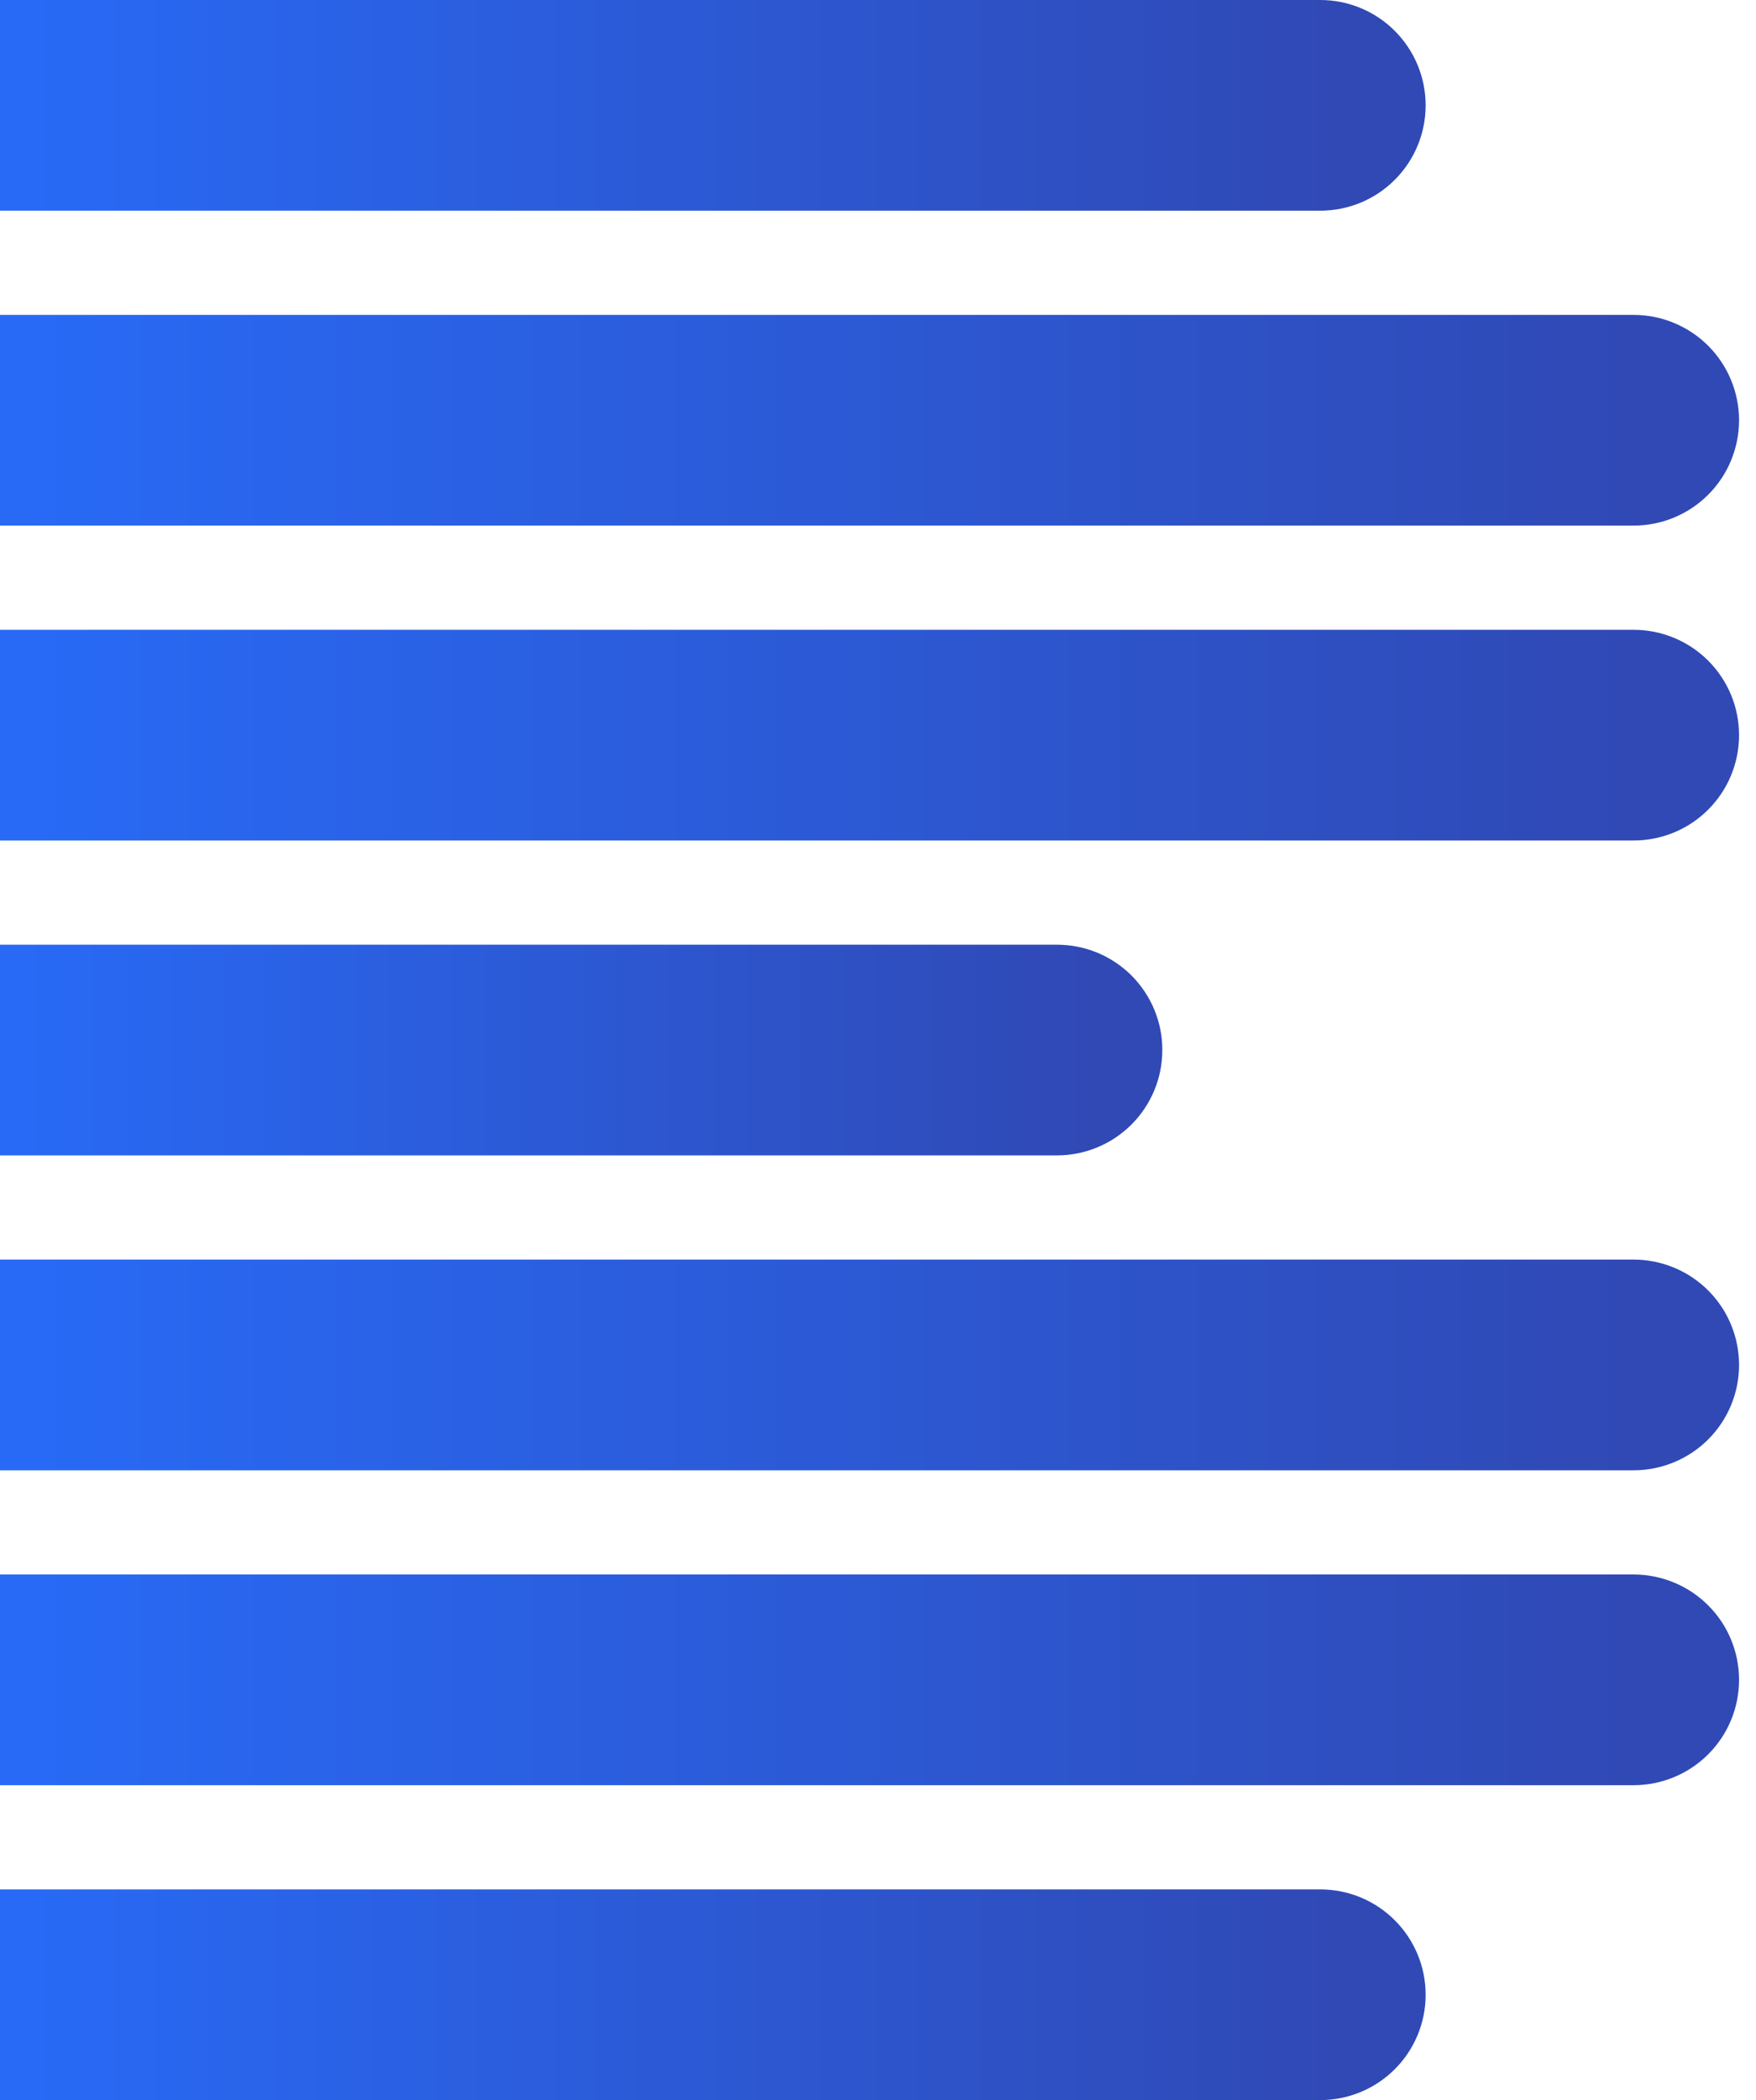
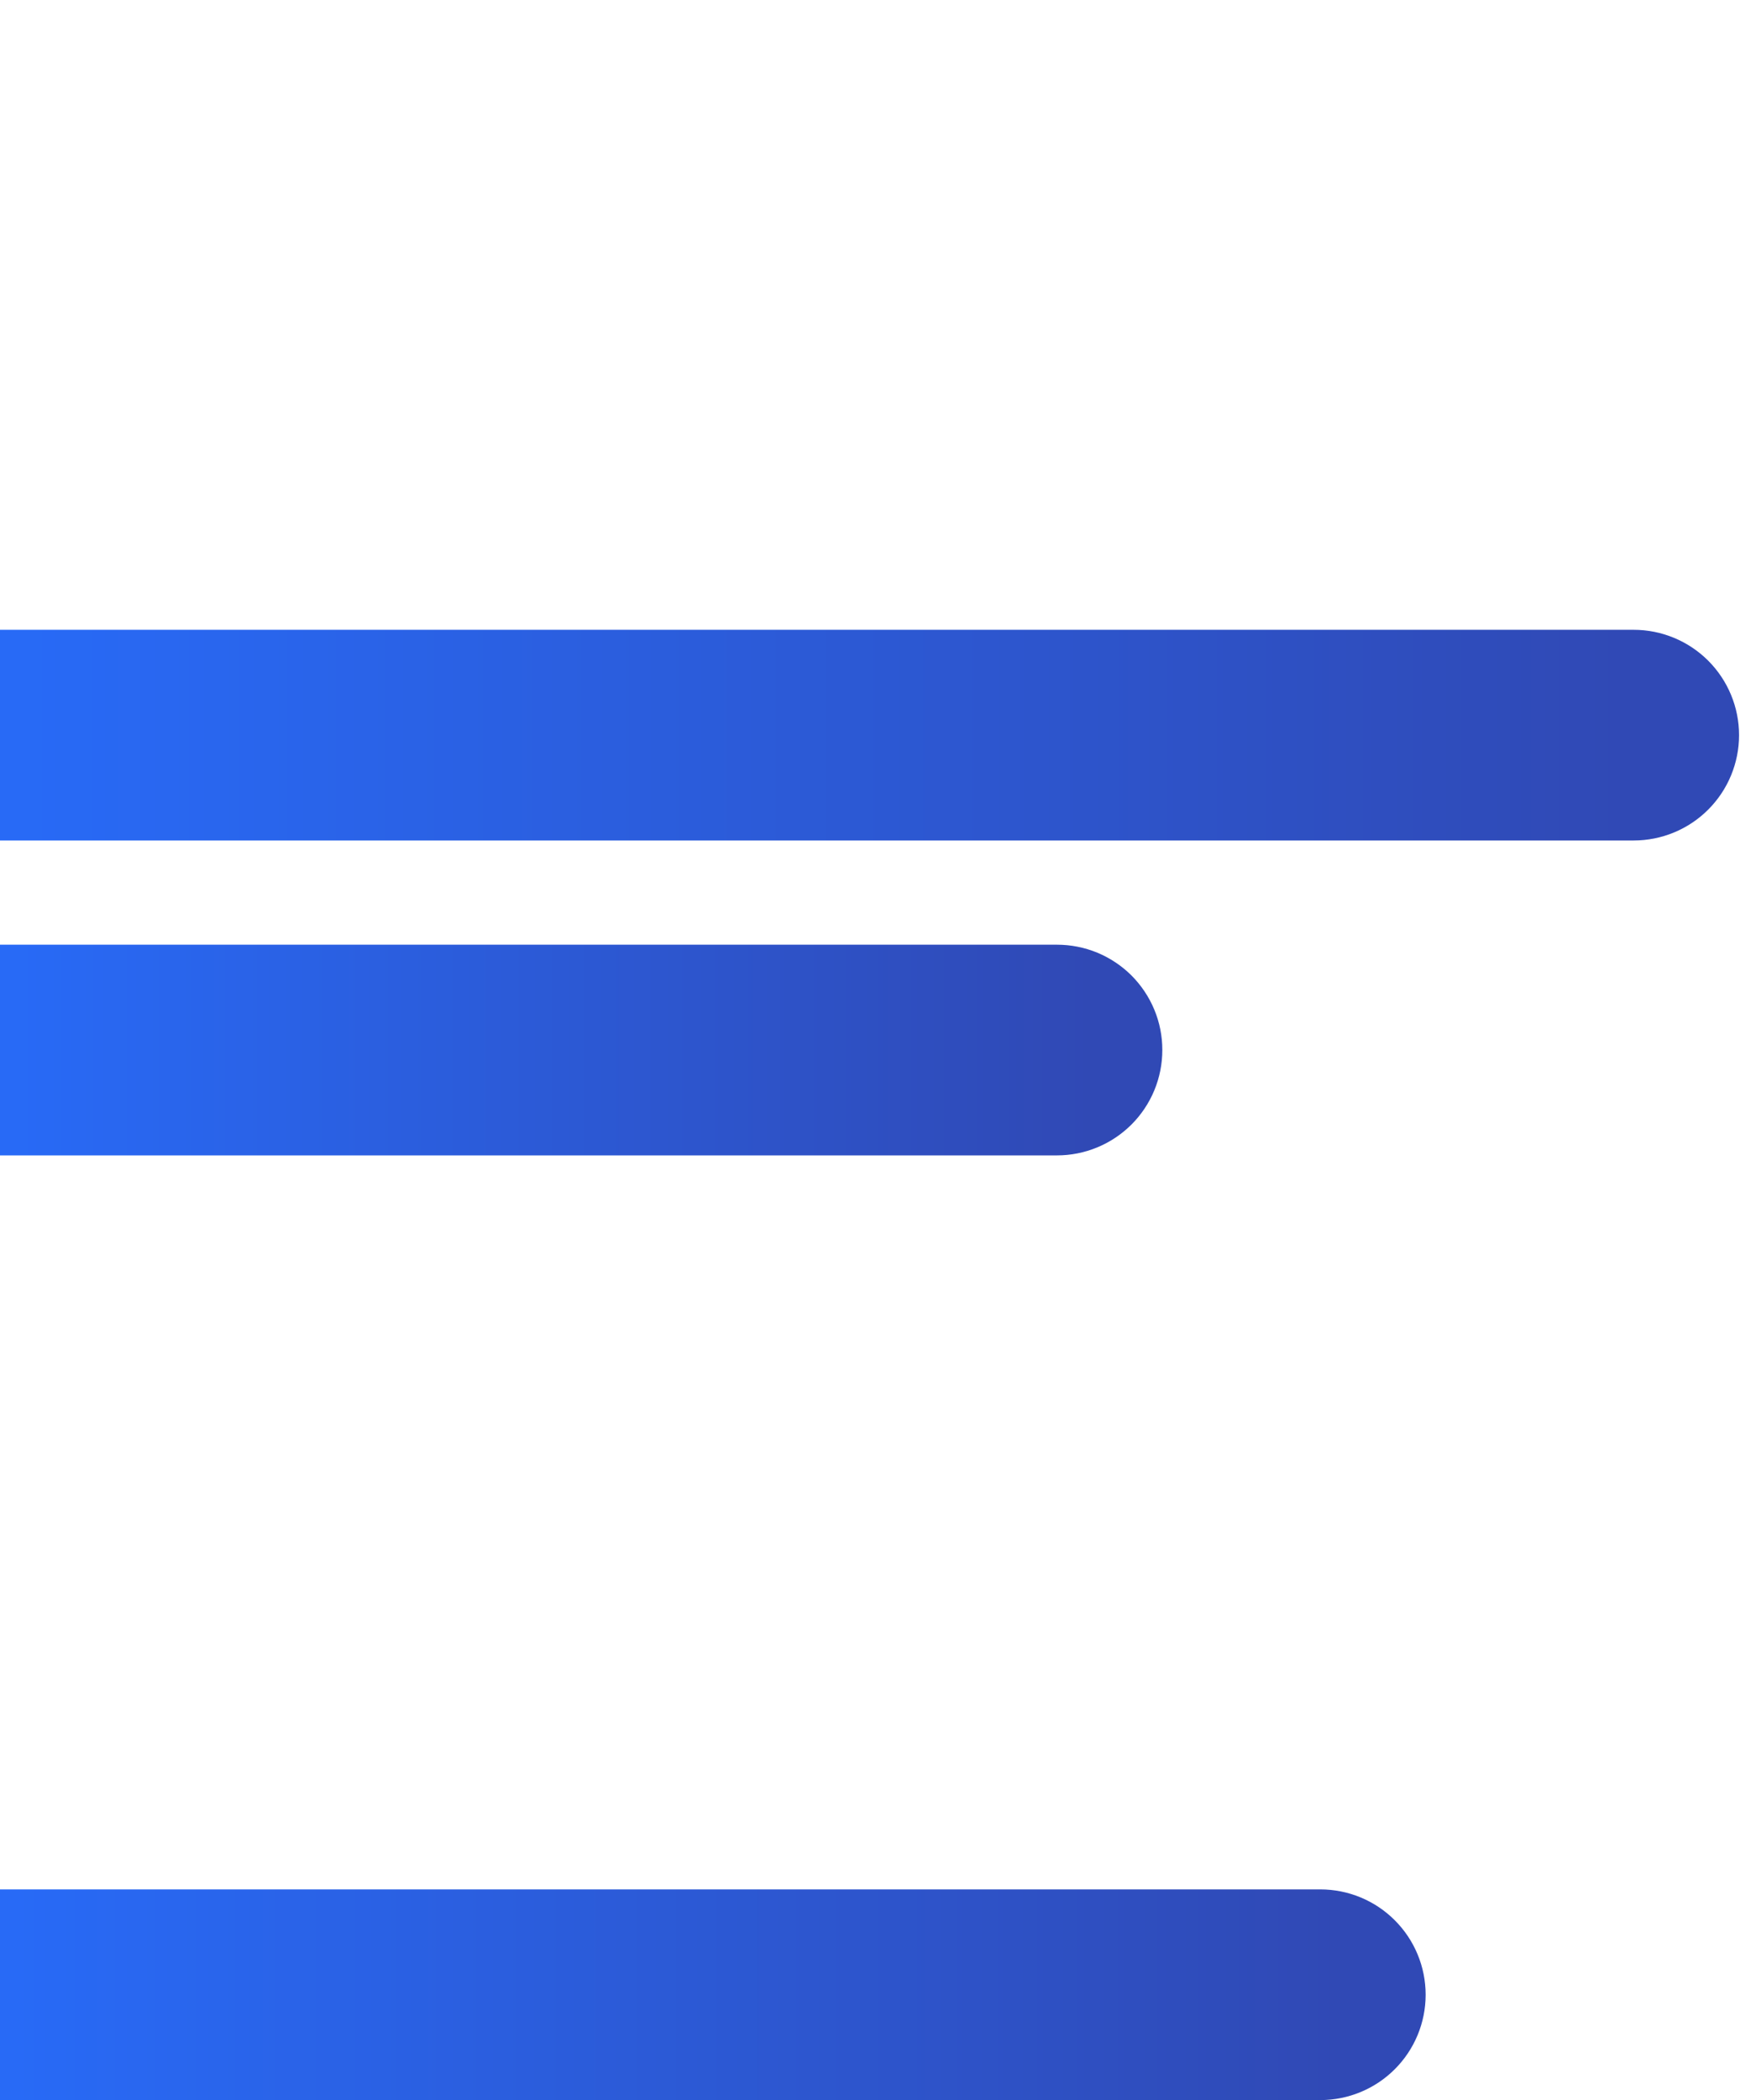
<svg xmlns="http://www.w3.org/2000/svg" width="46" height="55" viewBox="0 0 46 55" fill="none">
-   <path d="M37.346 2.759C37.346 2.027 37.055 1.326 36.537 0.808C36.02 0.291 35.317 0 34.585 0L0 0V5.518H34.585C35.317 5.518 36.02 5.228 36.537 4.71C37.055 4.193 37.346 3.491 37.346 2.759Z" fill="url(#paint0_linear_2318_54481)" />
  <path d="M34.585 49.482H0V55H34.585C35.317 55 36.02 54.709 36.537 54.192C37.055 53.675 37.346 52.973 37.346 52.241C37.346 51.509 37.055 50.807 36.537 50.29C36.02 49.772 35.317 49.482 34.585 49.482Z" fill="url(#paint1_linear_2318_54481)" />
-   <path d="M45.556 11.006C45.556 10.644 45.484 10.285 45.345 9.95C45.207 9.616 45.003 9.311 44.747 9.055C44.491 8.799 44.186 8.596 43.851 8.457C43.516 8.318 43.157 8.247 42.795 8.247H0V13.765H42.795C43.157 13.765 43.516 13.694 43.851 13.555C44.186 13.417 44.491 13.213 44.747 12.957C45.003 12.701 45.207 12.397 45.345 12.062C45.484 11.727 45.556 11.369 45.556 11.006Z" fill="url(#paint2_linear_2318_54481)" />
  <path d="M42.795 16.494H0V22.012H42.795C43.527 22.012 44.229 21.722 44.747 21.204C45.265 20.687 45.556 19.985 45.556 19.253C45.556 18.521 45.265 17.82 44.747 17.302C44.229 16.785 43.527 16.494 42.795 16.494Z" fill="url(#paint3_linear_2318_54481)" />
  <path d="M30.448 27.5C30.449 27.138 30.378 26.779 30.239 26.444C30.1 26.109 29.897 25.805 29.641 25.548C29.384 25.292 29.08 25.089 28.745 24.95C28.41 24.812 28.05 24.741 27.688 24.741H0V30.259H27.688C28.05 30.259 28.409 30.188 28.744 30.049C29.079 29.911 29.383 29.707 29.64 29.451C29.896 29.195 30.099 28.891 30.238 28.556C30.377 28.221 30.448 27.863 30.448 27.5Z" fill="url(#paint4_linear_2318_54481)" />
-   <path d="M42.795 32.988H0V38.506H42.795C43.527 38.506 44.229 38.215 44.747 37.698C45.265 37.181 45.556 36.479 45.556 35.747C45.556 35.015 45.265 34.313 44.747 33.796C44.229 33.279 43.527 32.988 42.795 32.988Z" fill="url(#paint5_linear_2318_54481)" />
-   <path d="M42.795 41.235H0V46.753H42.795C43.527 46.753 44.229 46.462 44.747 45.945C45.265 45.428 45.556 44.726 45.556 43.994C45.556 43.262 45.265 42.56 44.747 42.043C44.229 41.526 43.527 41.235 42.795 41.235Z" fill="url(#paint6_linear_2318_54481)" />
  <defs>
    <linearGradient id="paint0_linear_2318_54481" x1="0.381" y1="2.659" x2="35.059" y2="2.659" gradientUnits="userSpaceOnUse">
      <stop stop-color="#286AF6" />
      <stop offset="1" stop-color="#3049B5" />
    </linearGradient>
    <linearGradient id="paint1_linear_2318_54481" x1="0.381" y1="52.14" x2="35.059" y2="52.14" gradientUnits="userSpaceOnUse">
      <stop stop-color="#286AF6" />
      <stop offset="1" stop-color="#3049B5" />
    </linearGradient>
    <linearGradient id="paint2_linear_2318_54481" x1="0.465" y1="10.906" x2="42.767" y2="10.906" gradientUnits="userSpaceOnUse">
      <stop stop-color="#286AF6" />
      <stop offset="1" stop-color="#3049B5" />
    </linearGradient>
    <linearGradient id="paint3_linear_2318_54481" x1="0.465" y1="19.152" x2="42.767" y2="19.152" gradientUnits="userSpaceOnUse">
      <stop stop-color="#286AF6" />
      <stop offset="1" stop-color="#3049B5" />
    </linearGradient>
    <linearGradient id="paint4_linear_2318_54481" x1="0.311" y1="27.399" x2="28.584" y2="27.399" gradientUnits="userSpaceOnUse">
      <stop stop-color="#286AF6" />
      <stop offset="1" stop-color="#3049B5" />
    </linearGradient>
    <linearGradient id="paint5_linear_2318_54481" x1="0.465" y1="35.646" x2="42.767" y2="35.646" gradientUnits="userSpaceOnUse">
      <stop stop-color="#286AF6" />
      <stop offset="1" stop-color="#3049B5" />
    </linearGradient>
    <linearGradient id="paint6_linear_2318_54481" x1="0.465" y1="43.893" x2="42.767" y2="43.893" gradientUnits="userSpaceOnUse">
      <stop stop-color="#286AF6" />
      <stop offset="1" stop-color="#3049B5" />
    </linearGradient>
  </defs>
</svg>